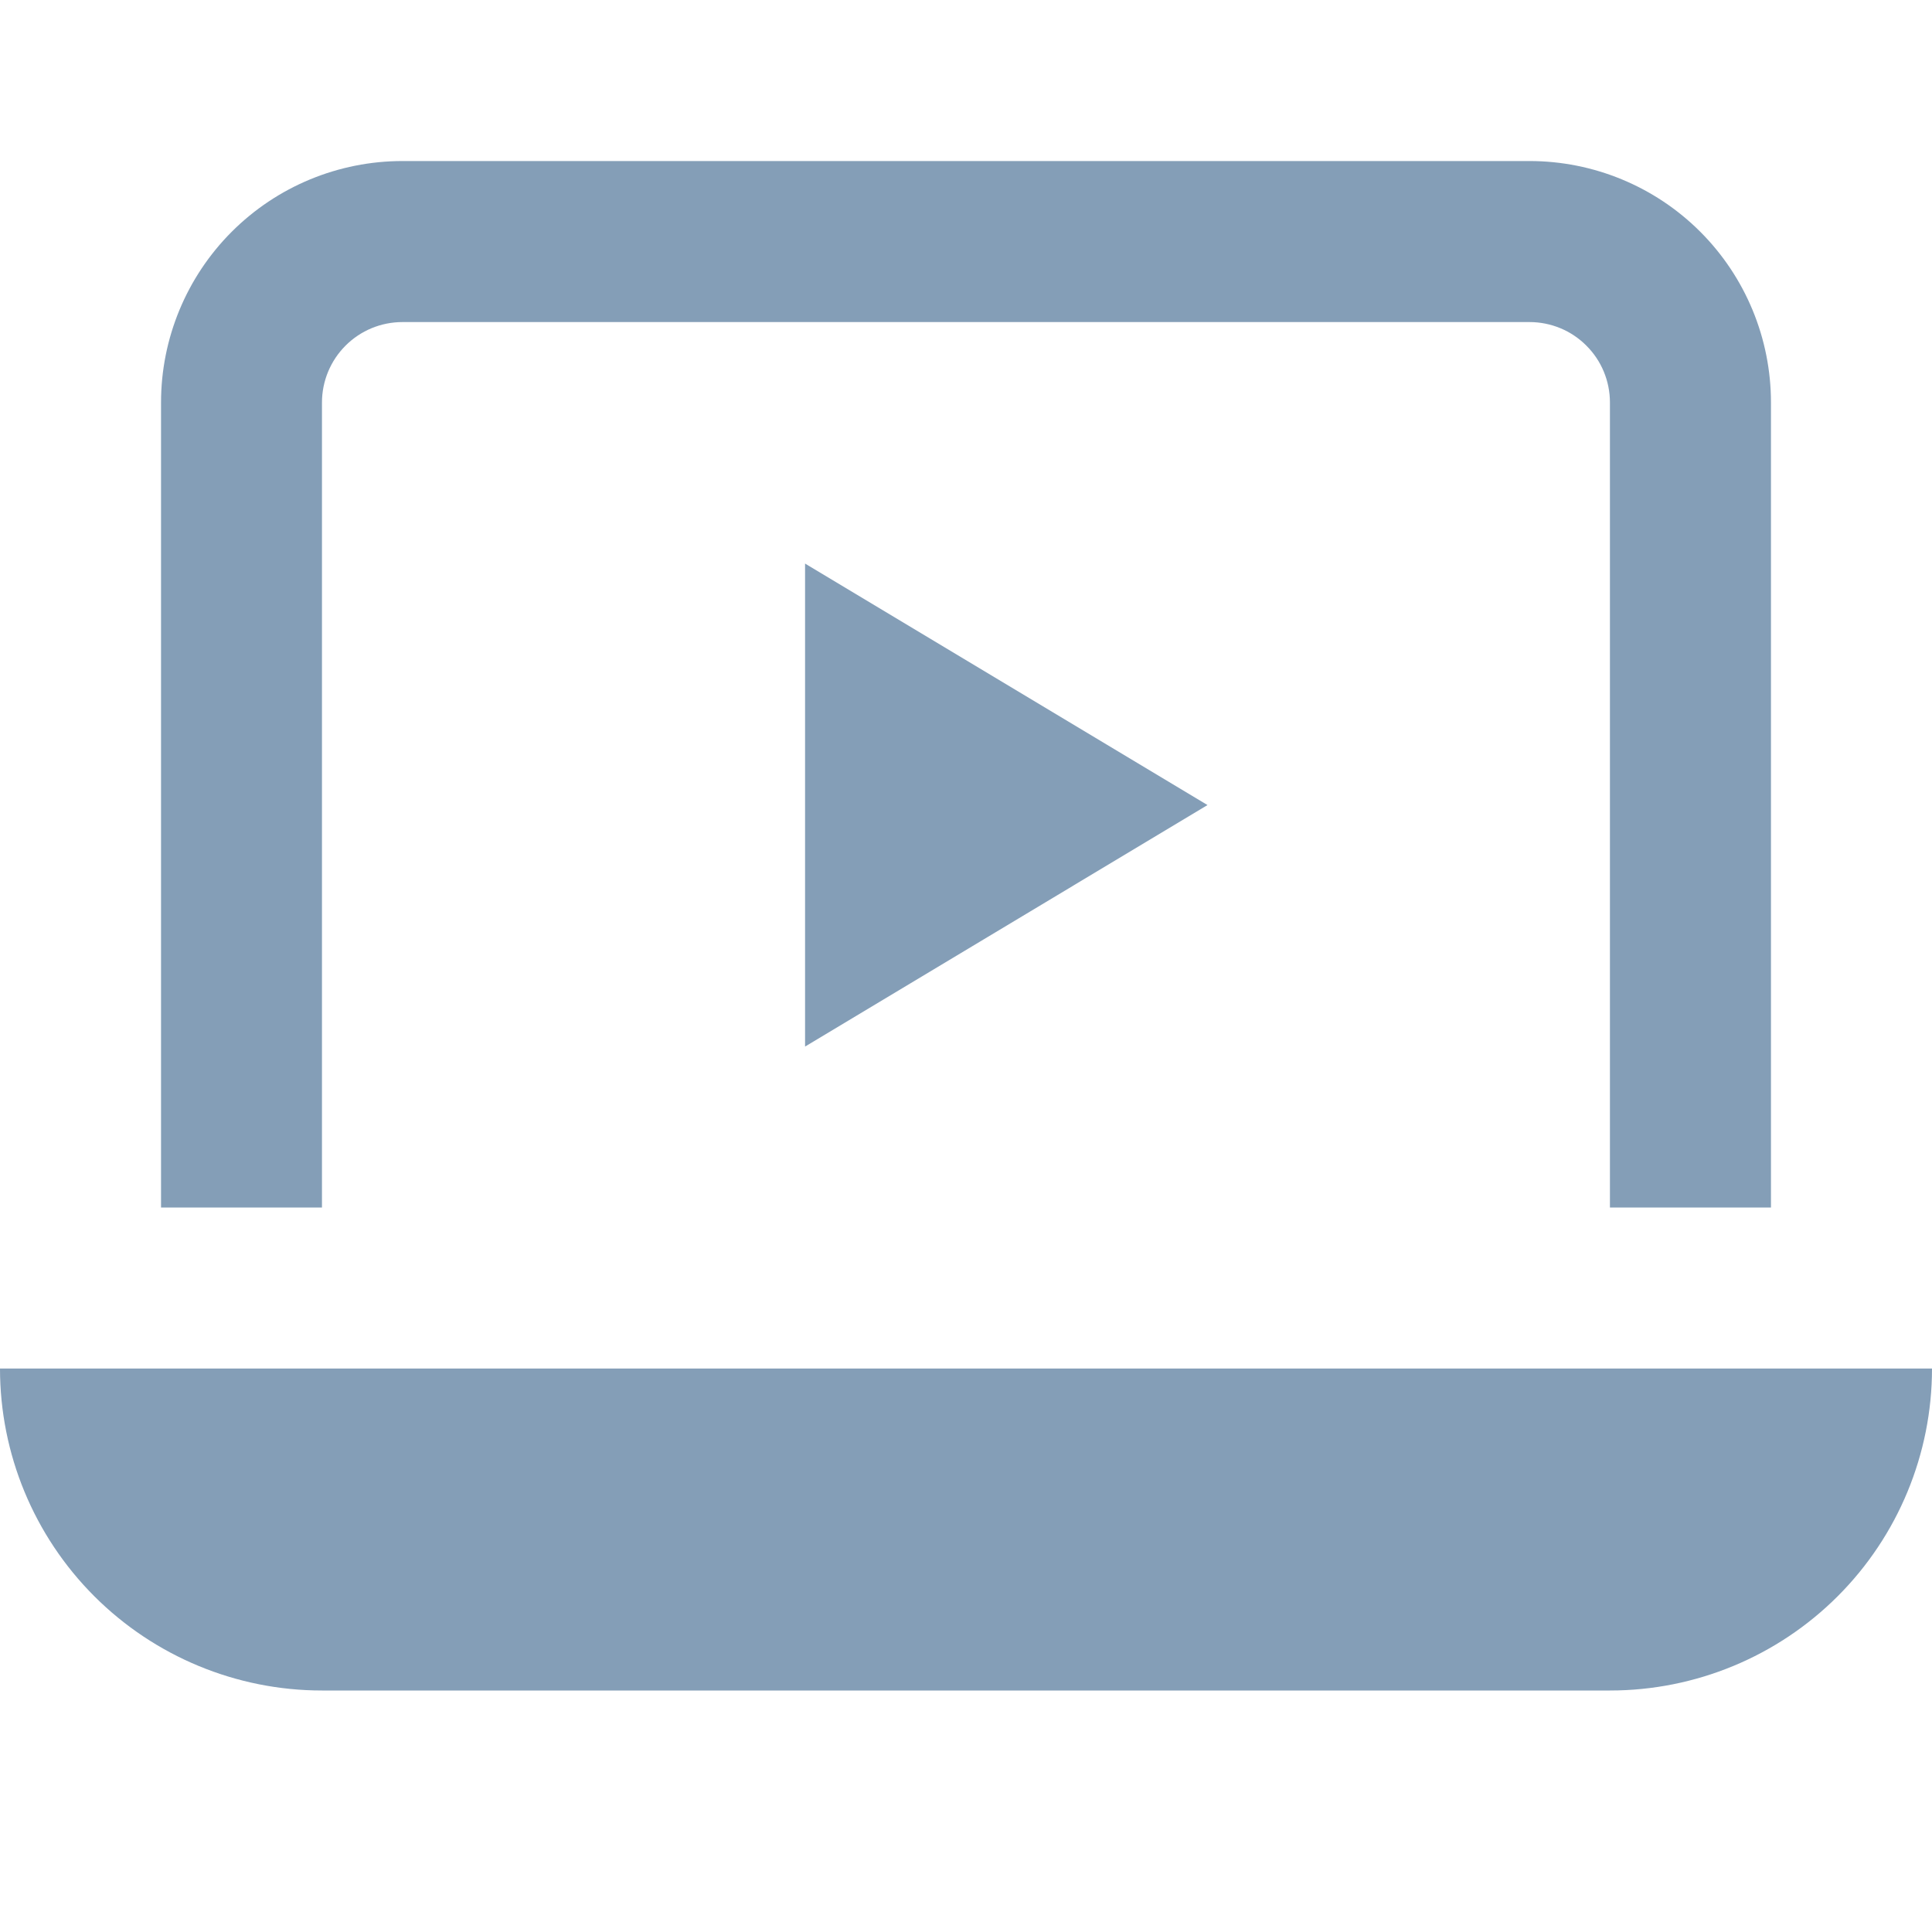
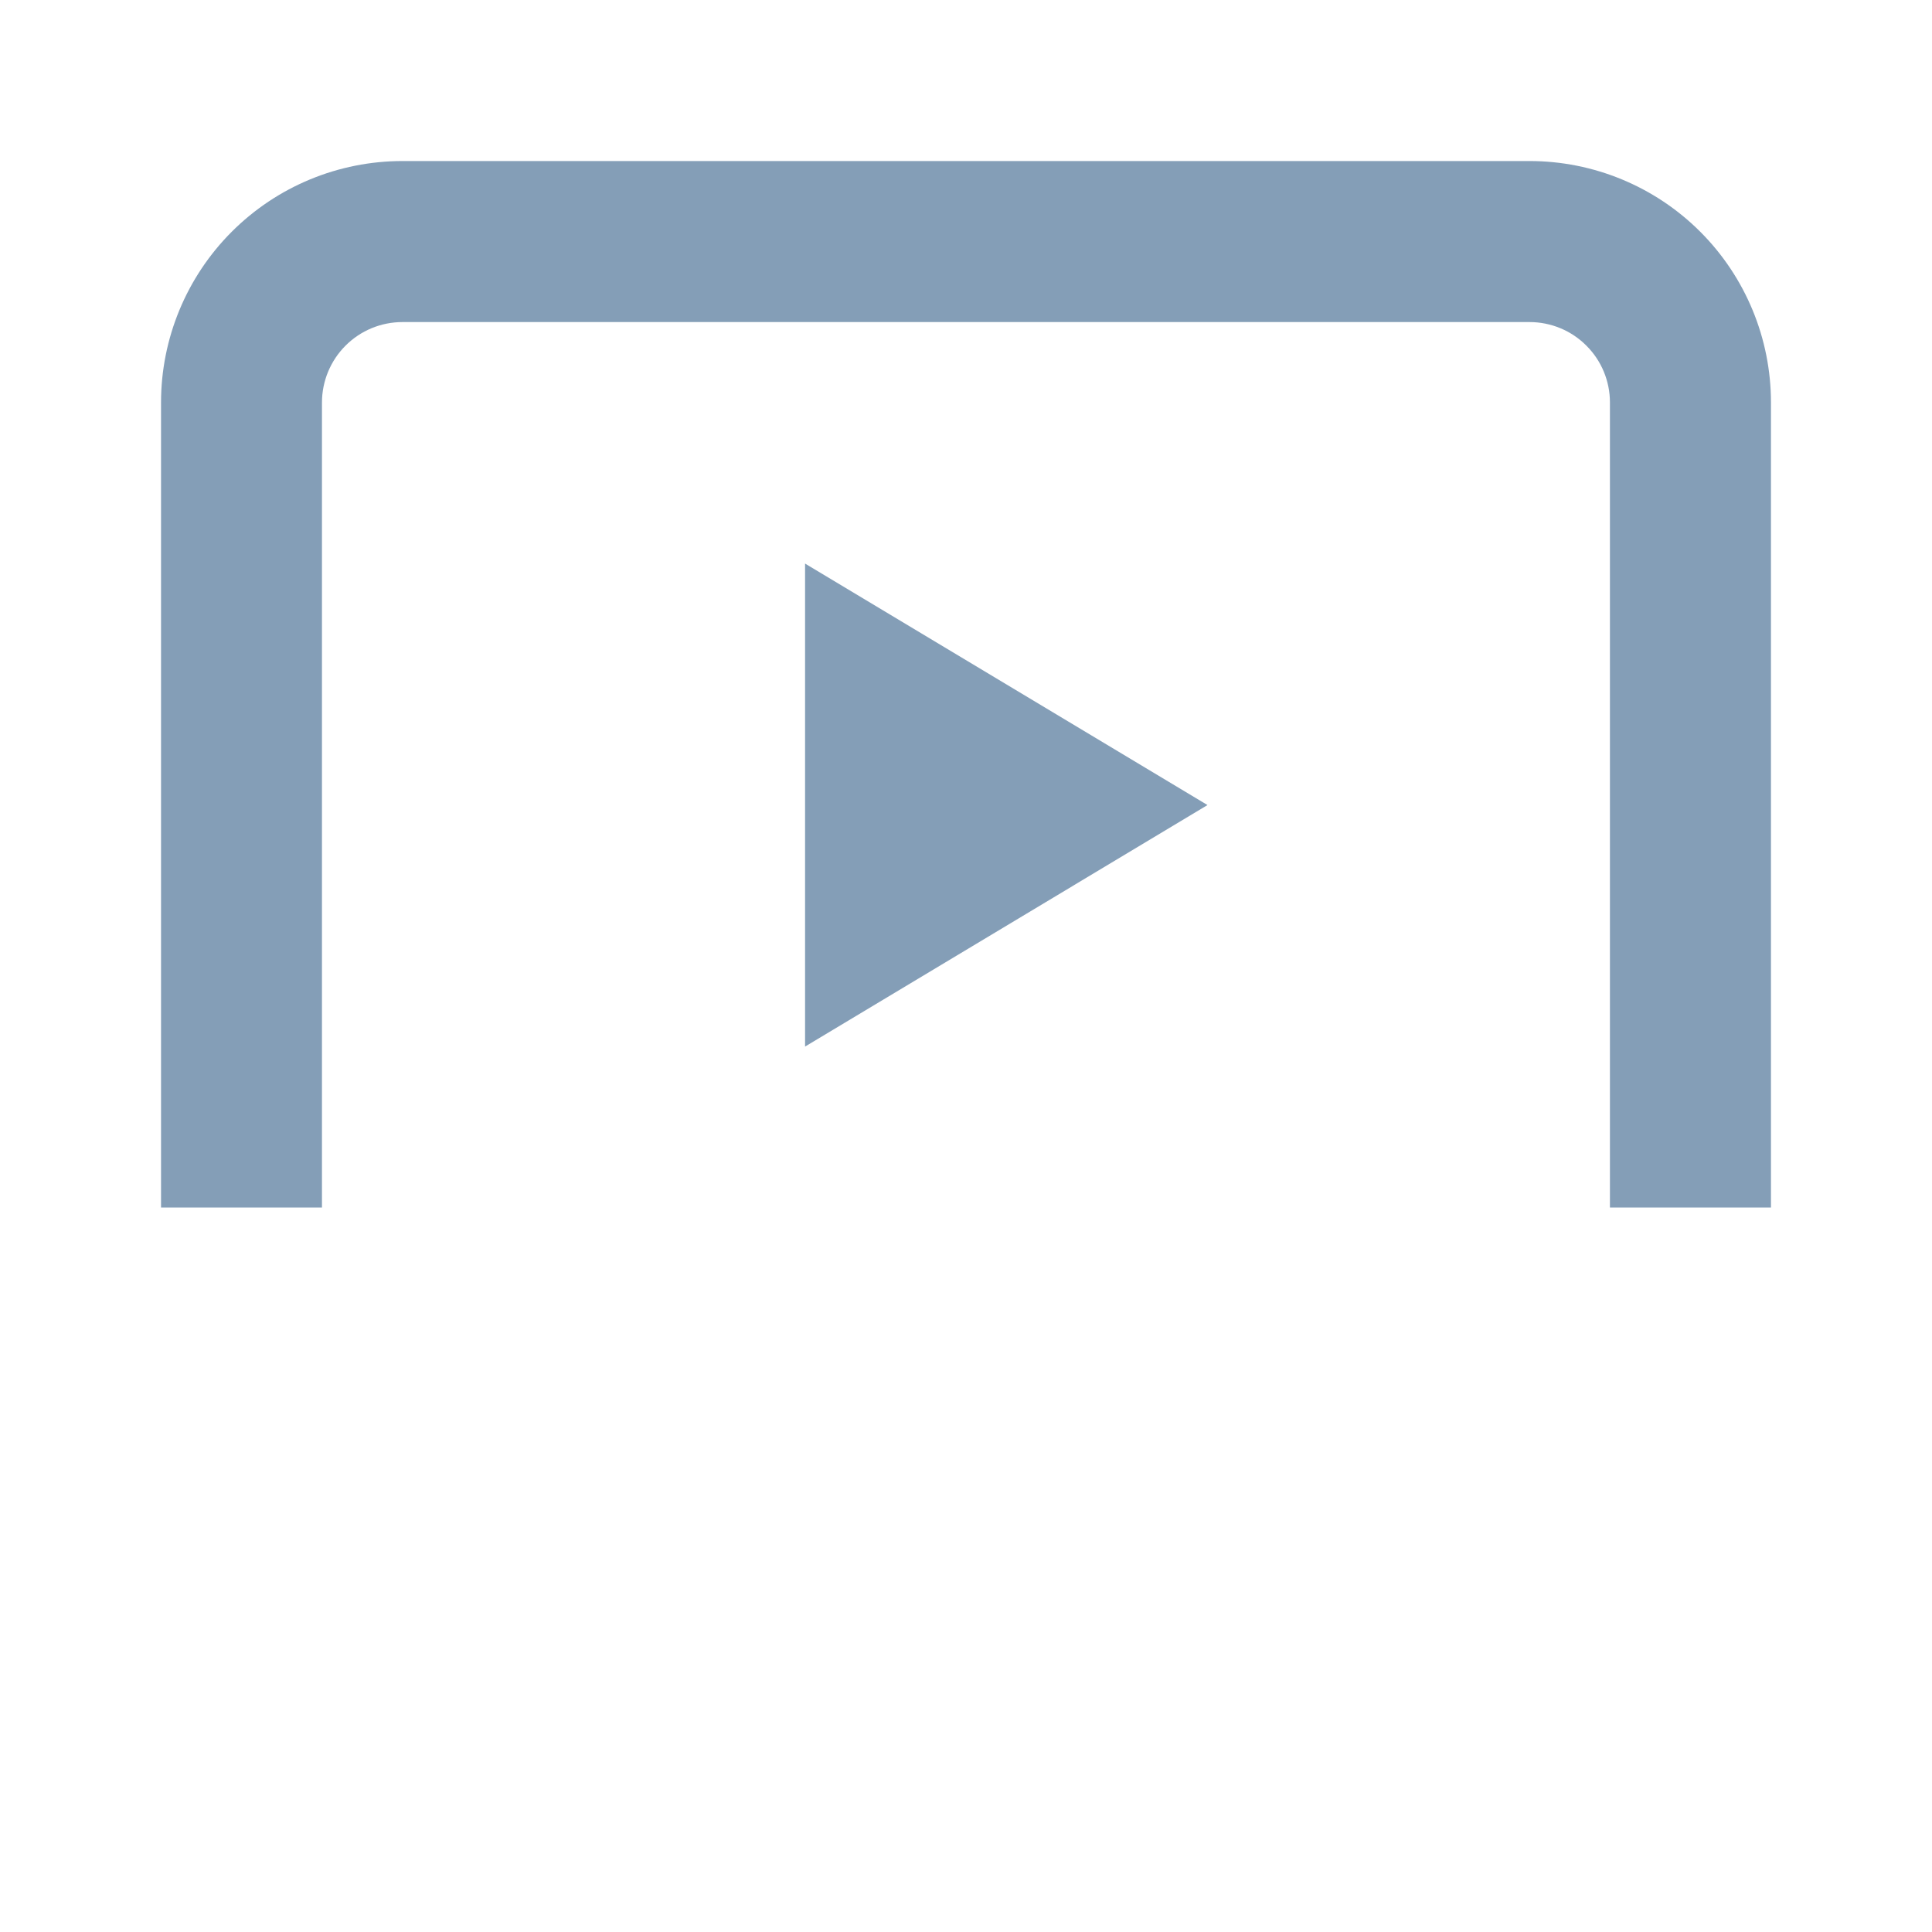
<svg xmlns="http://www.w3.org/2000/svg" width="20" height="20" viewBox="0 0 20 20" fill="none">
  <path d="M18.333 12.5H16.666V4.167C16.666 3.946 16.579 3.734 16.422 3.578C16.266 3.421 16.054 3.334 15.833 3.334H4.167C3.945 3.334 3.734 3.421 3.577 3.578C3.421 3.734 3.333 3.946 3.333 4.167V12.5H1.667V4.167C1.667 3.504 1.93 2.868 2.399 2.399C2.868 1.93 3.503 1.667 4.167 1.667H15.833C16.496 1.667 17.132 1.93 17.601 2.399C18.07 2.868 18.333 3.504 18.333 4.167V12.5Z" fill="#849EB7" />
-   <path d="M20 14.167C20 15.051 19.649 15.899 19.024 16.524C18.399 17.149 17.551 17.5 16.667 17.5H3.333C2.449 17.5 1.601 17.149 0.976 16.524C0.351 15.899 0 15.051 0 14.167H20Z" fill="#849EB7" />
  <path d="M8.334 5.834V10.834L12.5 8.334L8.334 5.834Z" fill="#849EB7" />
</svg>